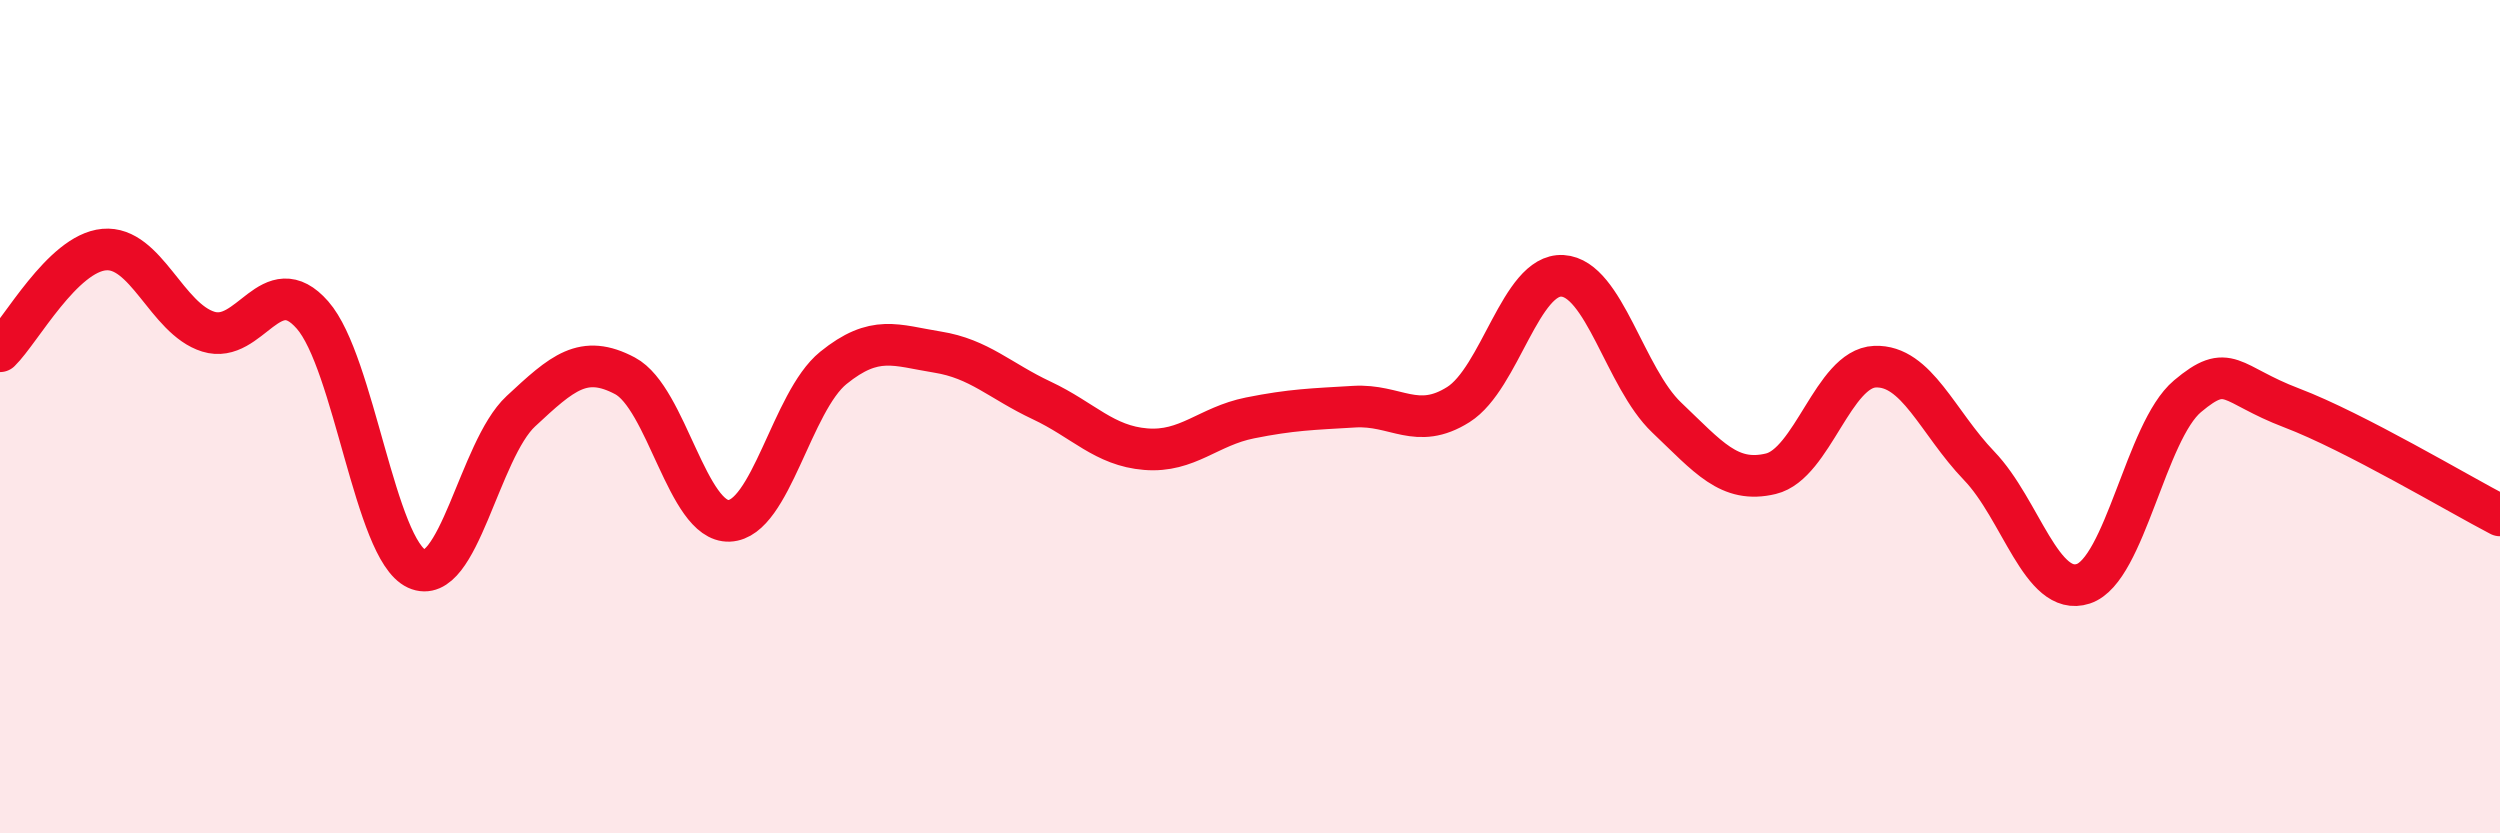
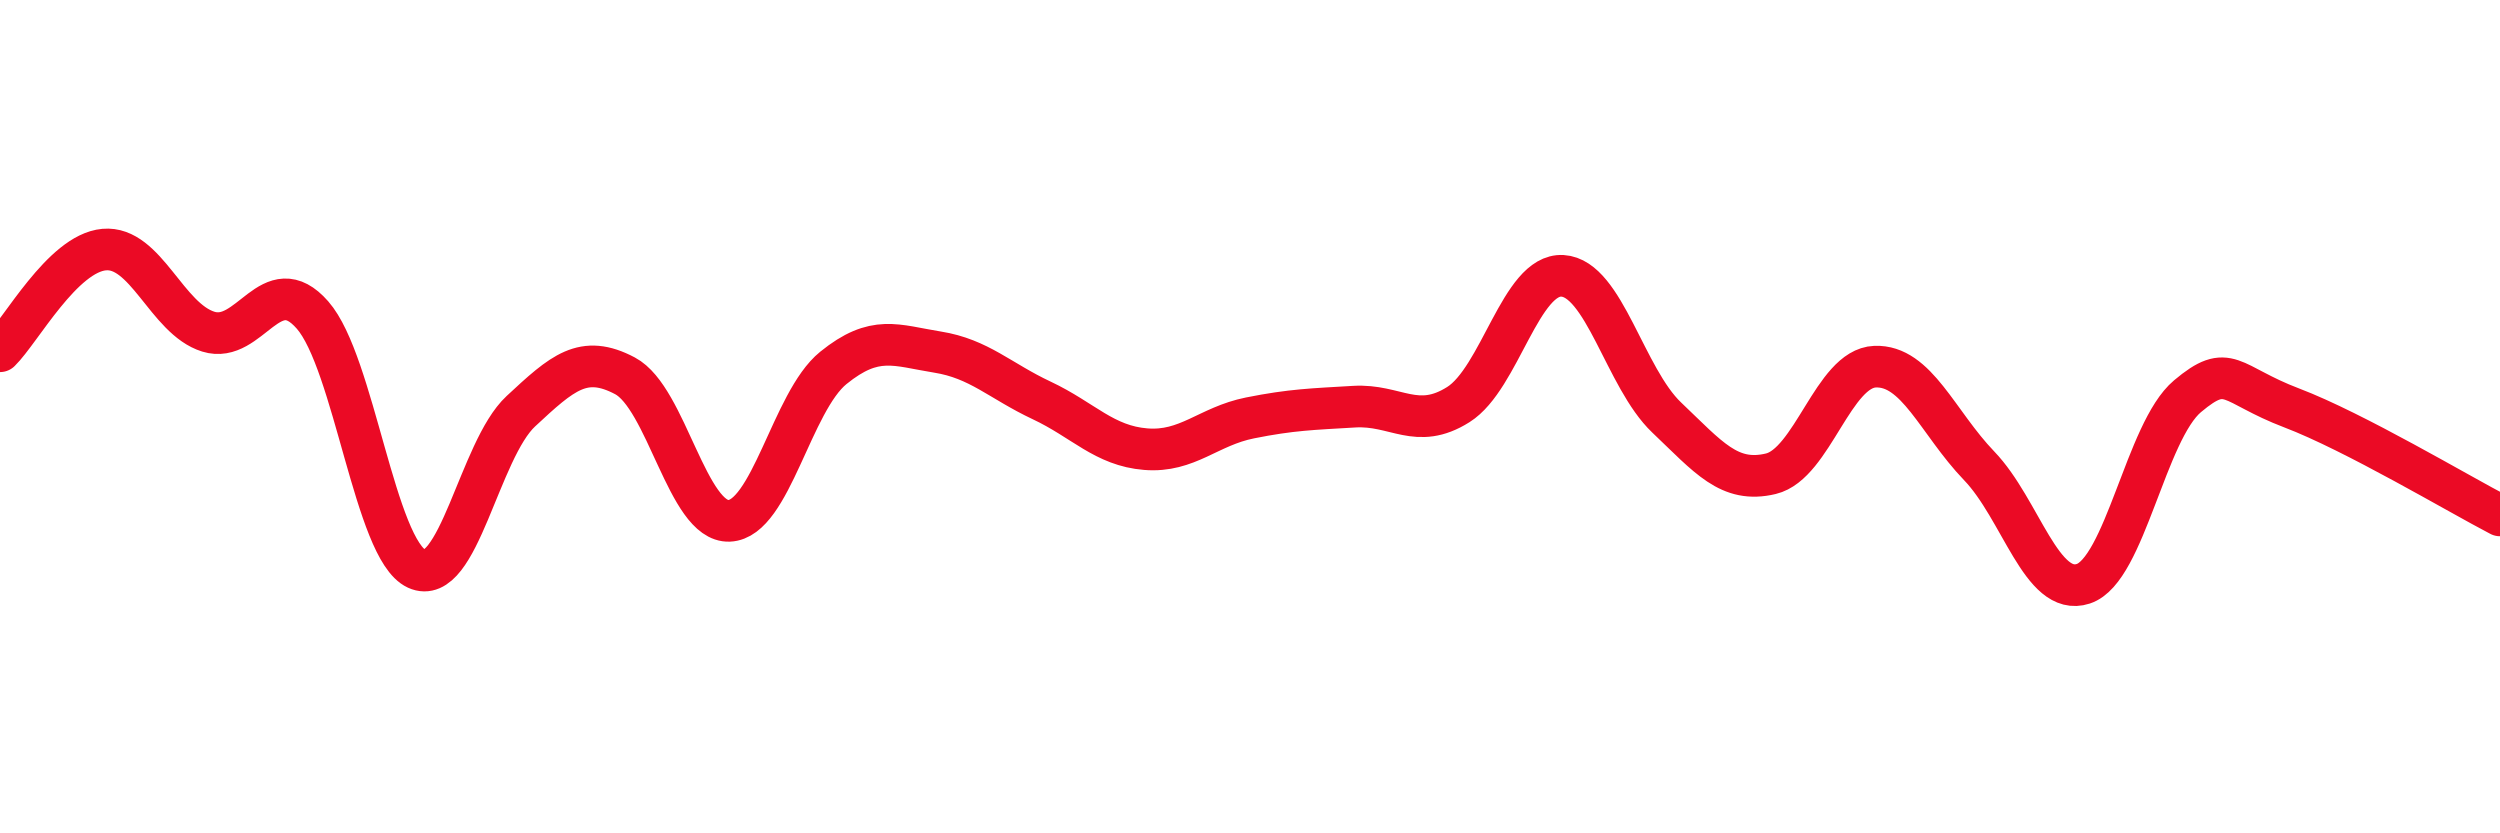
<svg xmlns="http://www.w3.org/2000/svg" width="60" height="20" viewBox="0 0 60 20">
-   <path d="M 0,8.43 C 0.5,7.94 1.5,6.08 2.5,5.99 C 3.5,5.9 4,7.65 5,7.96 C 6,8.27 6.5,6.42 7.5,7.56 C 8.5,8.7 9,13.19 10,13.65 C 11,14.11 11.5,10.8 12.5,9.87 C 13.5,8.94 14,8.49 15,9.02 C 16,9.55 16.5,12.54 17.5,12.5 C 18.5,12.46 19,9.64 20,8.83 C 21,8.02 21.5,8.29 22.5,8.45 C 23.5,8.61 24,9.14 25,9.61 C 26,10.08 26.5,10.7 27.5,10.78 C 28.5,10.86 29,10.23 30,10.03 C 31,9.83 31.5,9.82 32.5,9.76 C 33.5,9.7 34,10.34 35,9.71 C 36,9.08 36.5,6.56 37.5,6.62 C 38.5,6.68 39,9.07 40,10.02 C 41,10.97 41.5,11.61 42.5,11.37 C 43.5,11.13 44,8.84 45,8.8 C 46,8.76 46.5,10.14 47.5,11.18 C 48.5,12.22 49,14.34 50,14.01 C 51,13.68 51.5,10.35 52.5,9.51 C 53.5,8.67 53.5,9.22 55,9.79 C 56.5,10.36 59,11.85 60,12.37L60 20L0 20Z" fill="#EB0A25" opacity="0.1" stroke-linecap="round" stroke-linejoin="round" />
  <path d="M 0,8.43 C 0.5,7.94 1.5,6.08 2.5,5.99 C 3.5,5.9 4,7.65 5,7.96 C 6,8.27 6.5,6.42 7.5,7.56 C 8.5,8.7 9,13.19 10,13.65 C 11,14.11 11.5,10.8 12.5,9.87 C 13.5,8.94 14,8.49 15,9.02 C 16,9.55 16.5,12.54 17.5,12.5 C 18.5,12.46 19,9.64 20,8.83 C 21,8.02 21.5,8.29 22.5,8.45 C 23.5,8.61 24,9.14 25,9.61 C 26,10.08 26.5,10.7 27.5,10.78 C 28.5,10.86 29,10.23 30,10.03 C 31,9.83 31.5,9.82 32.5,9.76 C 33.5,9.7 34,10.34 35,9.71 C 36,9.08 36.5,6.56 37.5,6.62 C 38.5,6.68 39,9.07 40,10.02 C 41,10.97 41.5,11.61 42.5,11.37 C 43.5,11.13 44,8.84 45,8.8 C 46,8.76 46.5,10.14 47.5,11.18 C 48.5,12.22 49,14.34 50,14.01 C 51,13.68 51.5,10.35 52.5,9.51 C 53.5,8.67 53.5,9.22 55,9.79 C 56.5,10.36 59,11.85 60,12.37" stroke="#EB0A25" stroke-width="1" fill="none" stroke-linecap="round" stroke-linejoin="round" />
</svg>